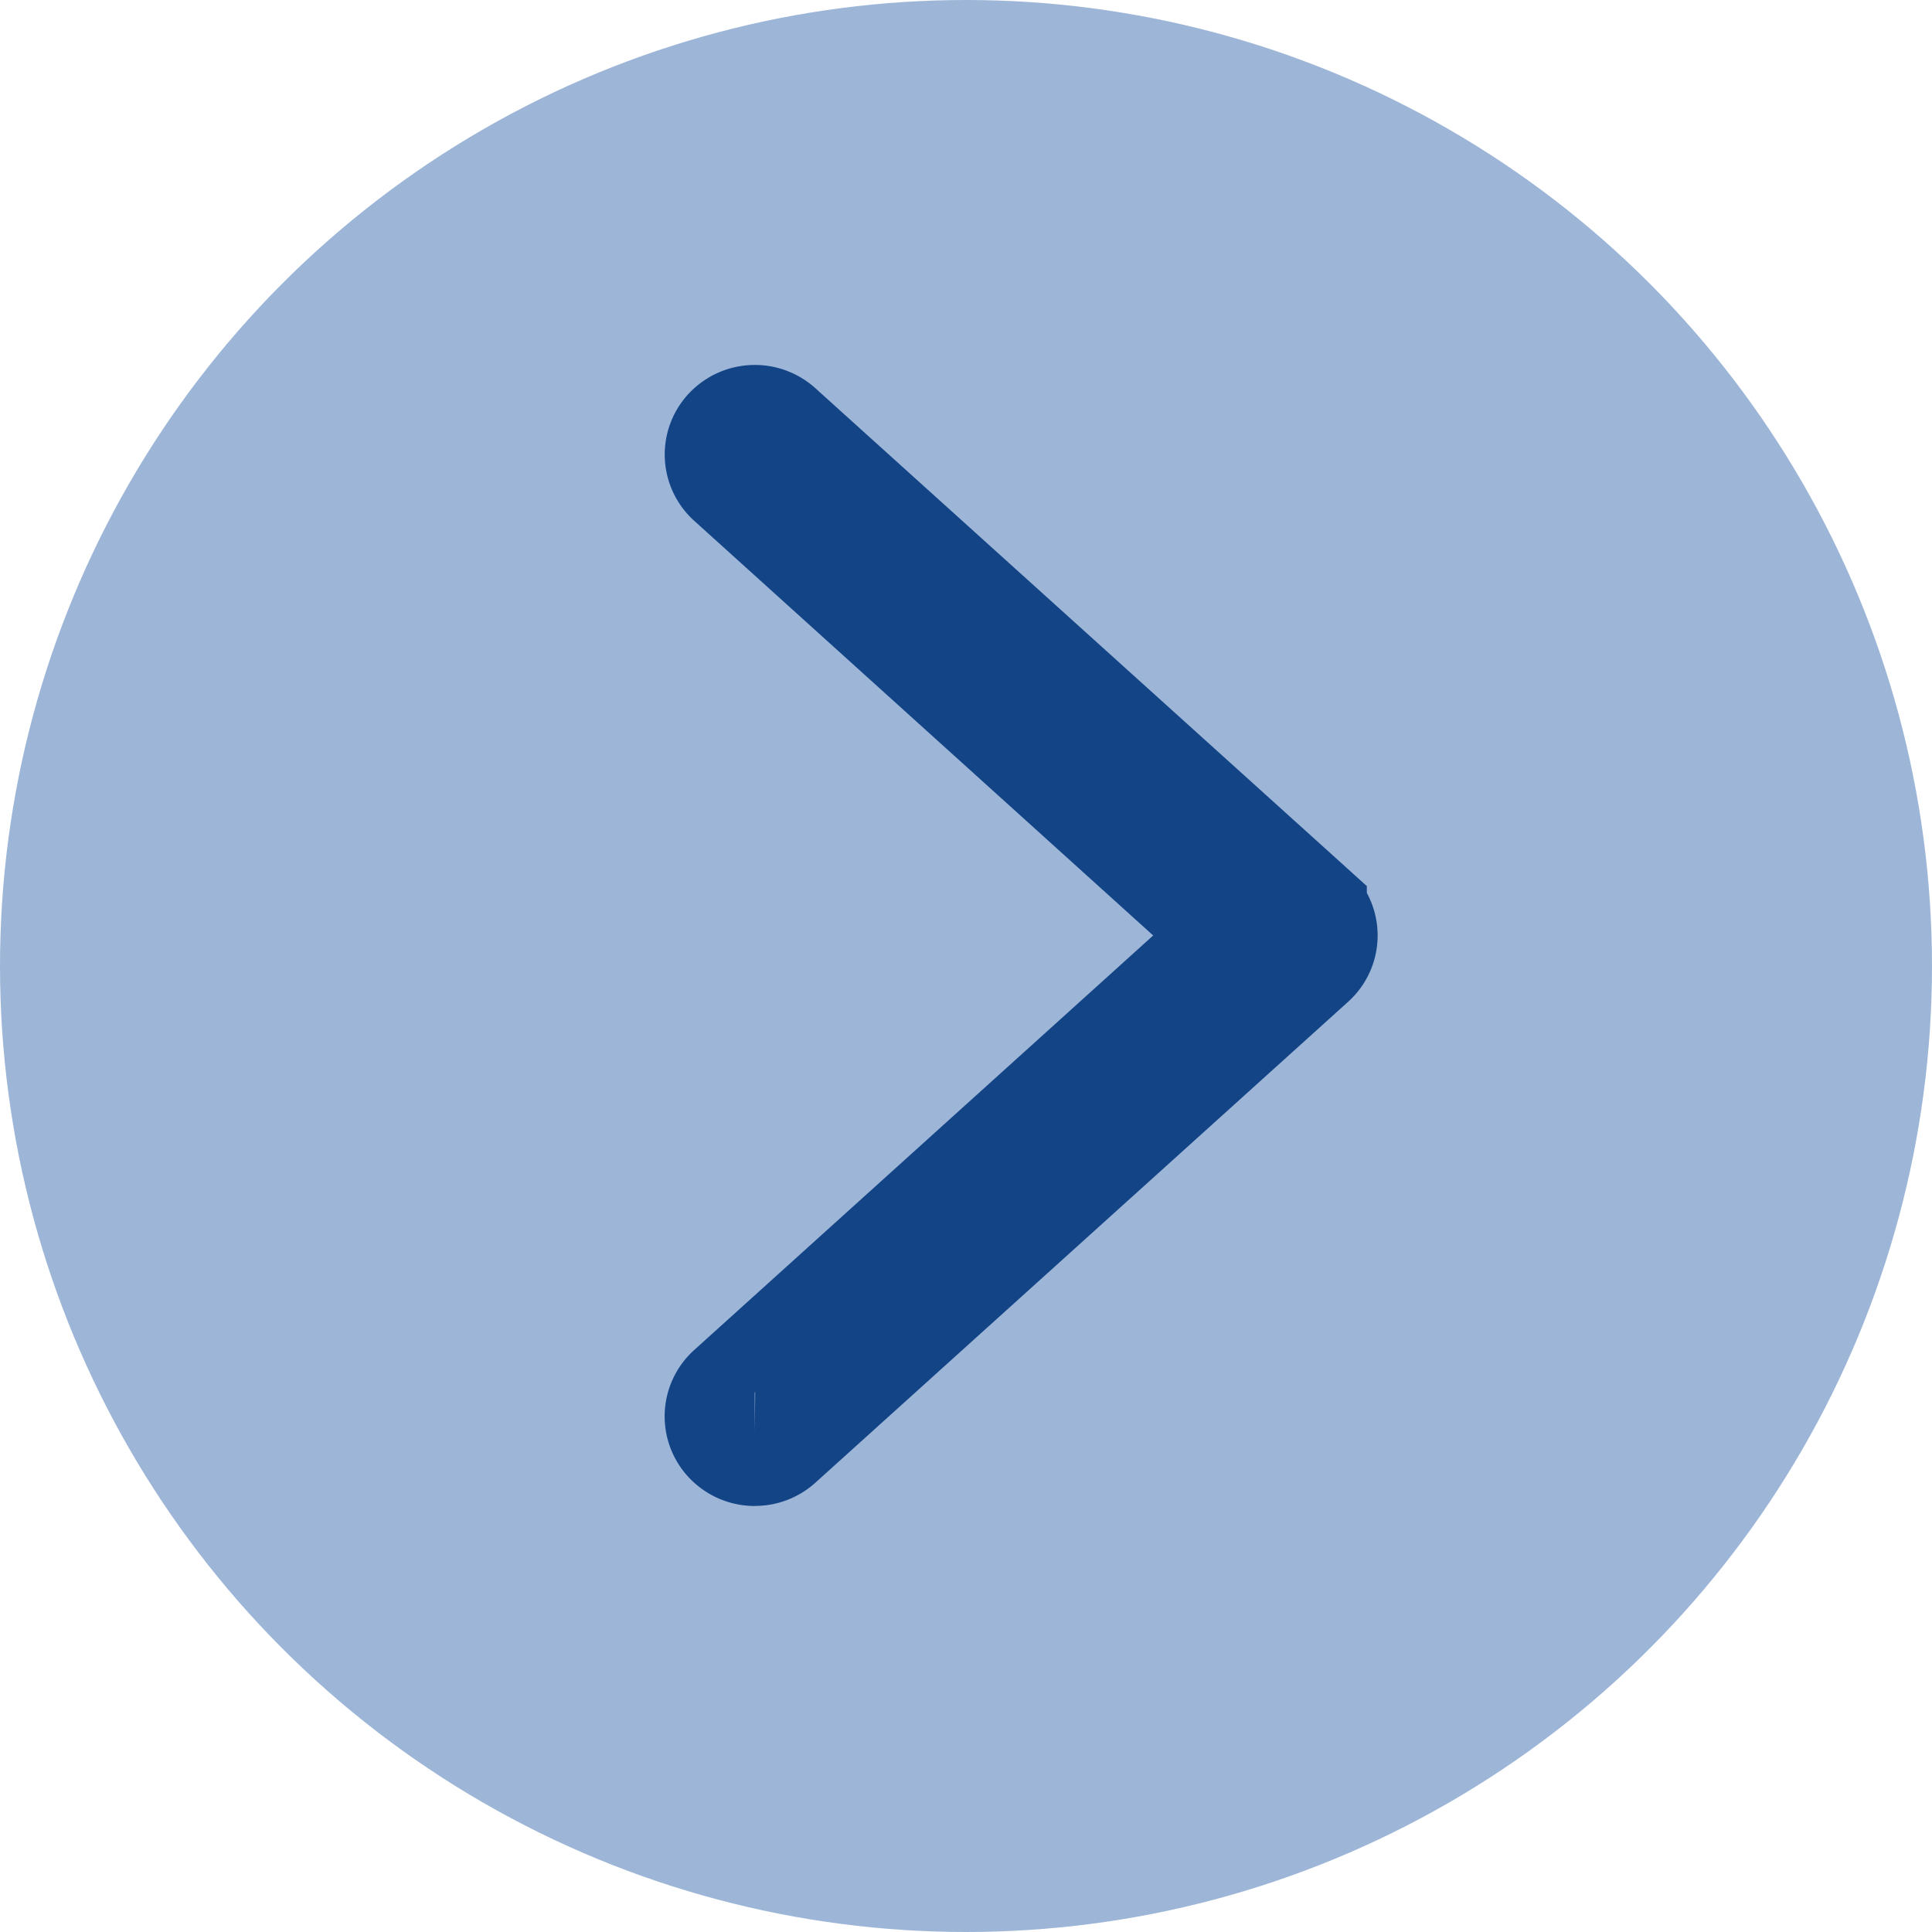
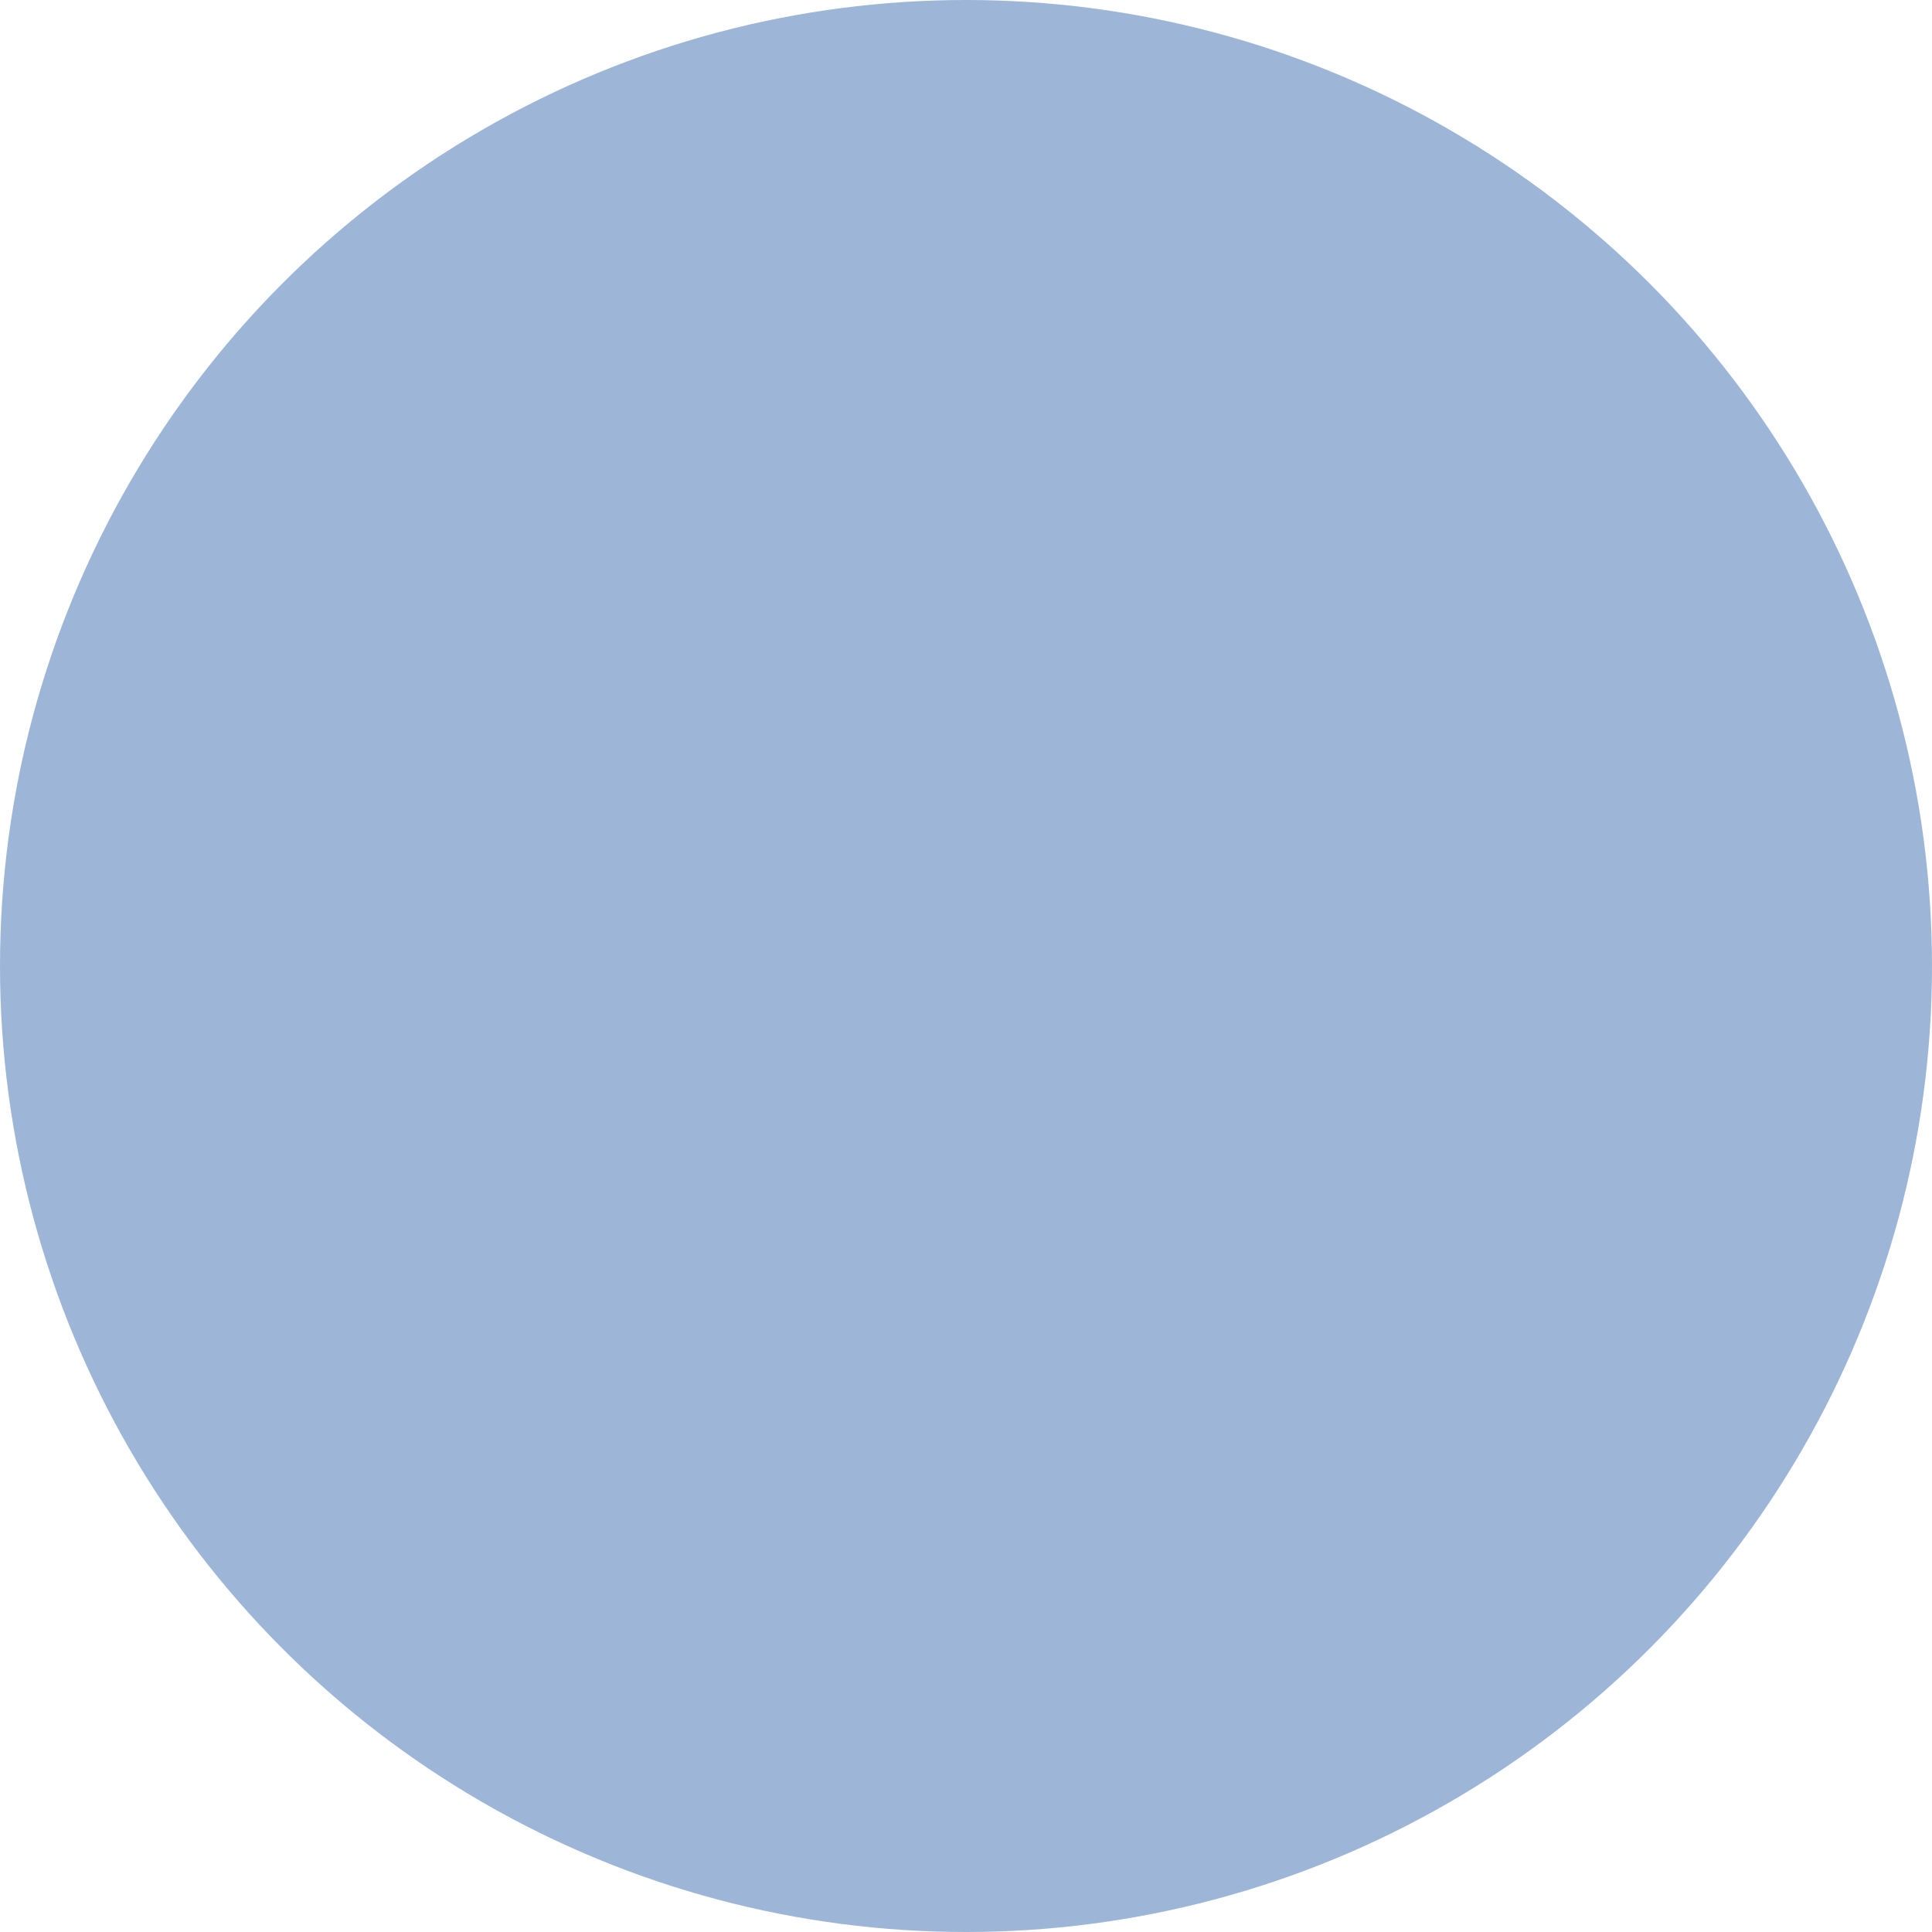
<svg xmlns="http://www.w3.org/2000/svg" width="34" height="34" viewBox="0 0 34 34">
  <g id="Grupo_4081" data-name="Grupo 4081" transform="translate(-217.5 -10345.74)">
    <circle id="Elipse_9" data-name="Elipse 9" cx="17" cy="17" r="17" transform="translate(217.5 10345.74)" fill="#9db6d8" />
-     <path id="Caminho_6171" data-name="Caminho 6171" d="M.586,18.08a.59.59,0,0,1-.432-.187.571.571,0,0,1,.035-.815l8.9-8.038L.19,1A.571.571,0,0,1,.154.187.592.592,0,0,1,.982.151l9.375,8.464a.57.57,0,0,1,0,.85L.982,17.928a.588.588,0,0,1-.4.151" transform="translate(230.197 10353.163)" fill="none" stroke="#134486" stroke-width="2" />
  </g>
</svg>